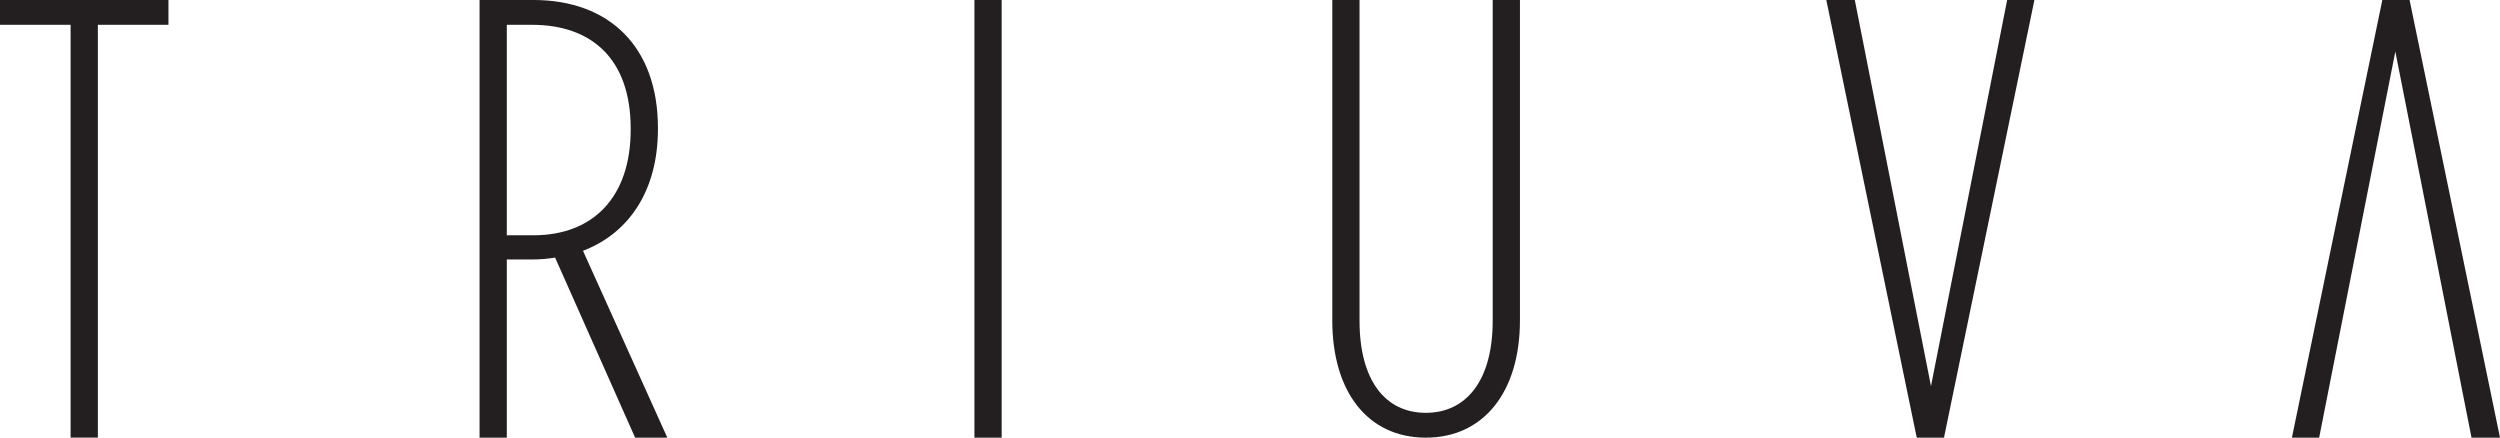
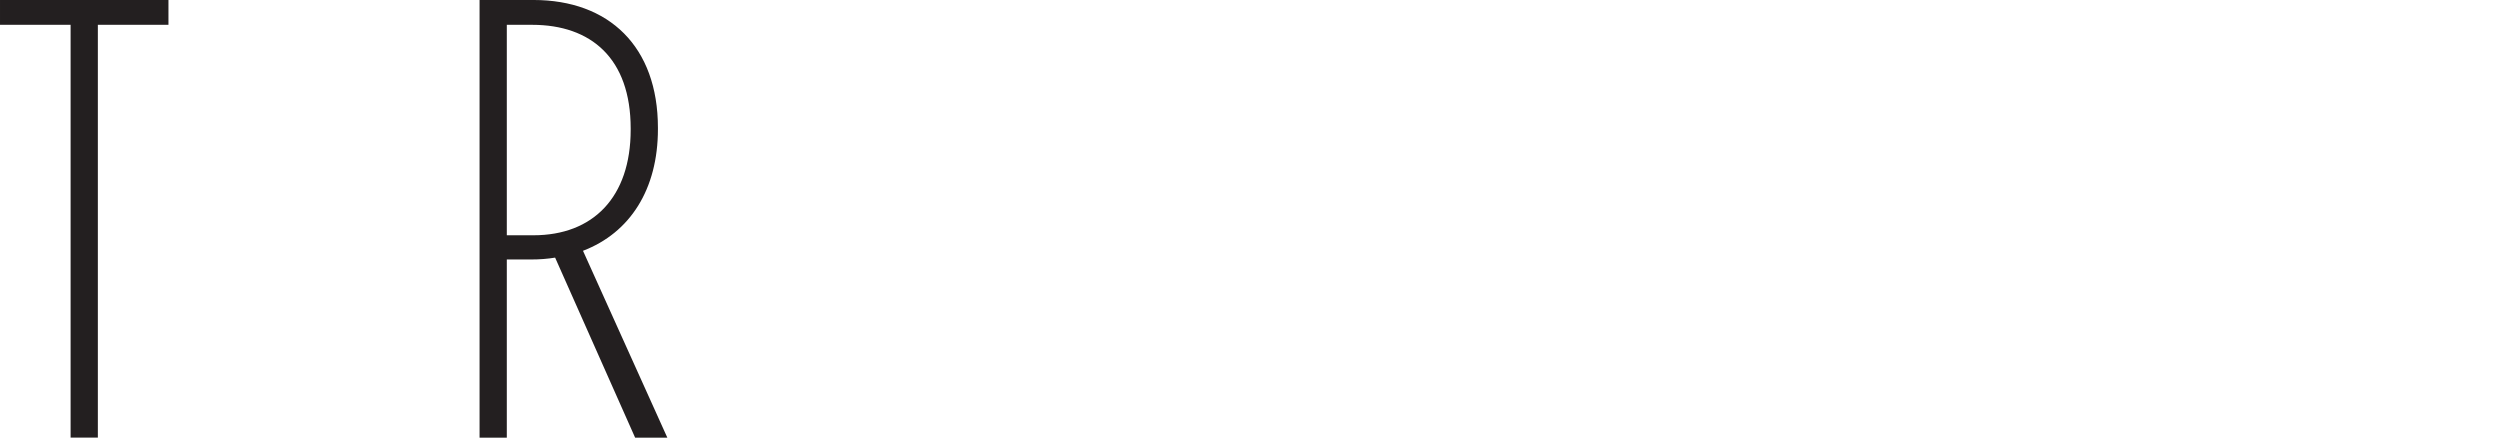
<svg xmlns="http://www.w3.org/2000/svg" viewBox="0 0 602.362 105.45" height="105.45" width="602.362" xml:space="preserve" version="1.1" id="svg2">
  <defs id="defs6" />
  <g transform="matrix(1.25,0,0,-1.25,0,105.45)" id="g10">
    <g transform="scale(0.1,0.1)" id="g12">
-       <path id="path14" style="fill:#231f20;fill-opacity:1;fill-rule:nonzero;stroke:none" d="m 3868.91,843.625 52.53,0 L 3747.14,0 l -52.52,0 -174.3,843.625 54.92,0 146.84,-744.309 146.83,744.309" />
-       <path id="path16" style="fill:#231f20;fill-opacity:1;fill-rule:nonzero;stroke:none" d="m 4644.6,843.625 -52.52,0 L 4417.79,0 4470.31,0 4617.15,744.313 4763.98,0 4818.9,0 4644.6,843.625" />
-       <path id="path18" style="fill:#231f20;fill-opacity:1;fill-rule:nonzero;stroke:none" d="m 2877.25,224.961 c 0,-113.672 -50.14,-177.098 -128.93,-177.098 -78.79,0 -127.73,63.426 -127.73,177.098 l 0,618.664 -52.53,0 0,-617.473 C 2568.06,87.356 2637.29,0 2748.32,0 c 111.02,0 181.46,87.356 181.46,226.152 l 0,617.473 -52.53,0 0,-618.664" />
-       <path id="path20" style="fill:#231f20;fill-opacity:1;fill-rule:nonzero;stroke:none" d="m 1878.26,0 52.52,0 0,843.625 -52.52,0 0,-843.625 z" />
      <path id="path22" style="fill:#231f20;fill-opacity:1;fill-rule:nonzero;stroke:none" d="m 1028.24,390.105 -51.334,0 0,405.653 48.954,0 c 113.4,0 189.81,-64.617 189.81,-199.832 l 0,-2.391 c 0,-130.433 -72.83,-203.43 -187.43,-203.43 z m 95.51,-29.921 c 90.73,34.711 144.44,118.468 144.44,234.543 l 0,2.39 c 0,156.762 -94.31,246.512 -239.95,246.512 l -103.853,0 0,-843.629 52.519,0 0,343.441 46.554,0 c 16.72,0 32.23,1.192 46.56,3.59 L 1224.23,0 l 62.08,0 -162.56,360.184" />
      <path id="path24" style="fill:#231f20;fill-opacity:1;fill-rule:nonzero;stroke:none" d="m 0,795.762 136.09,0 0,-795.727 52.523,0 0,795.727 136.094,0 0,47.867 -324.707,0 0,-47.867" />
    </g>
  </g>
</svg>